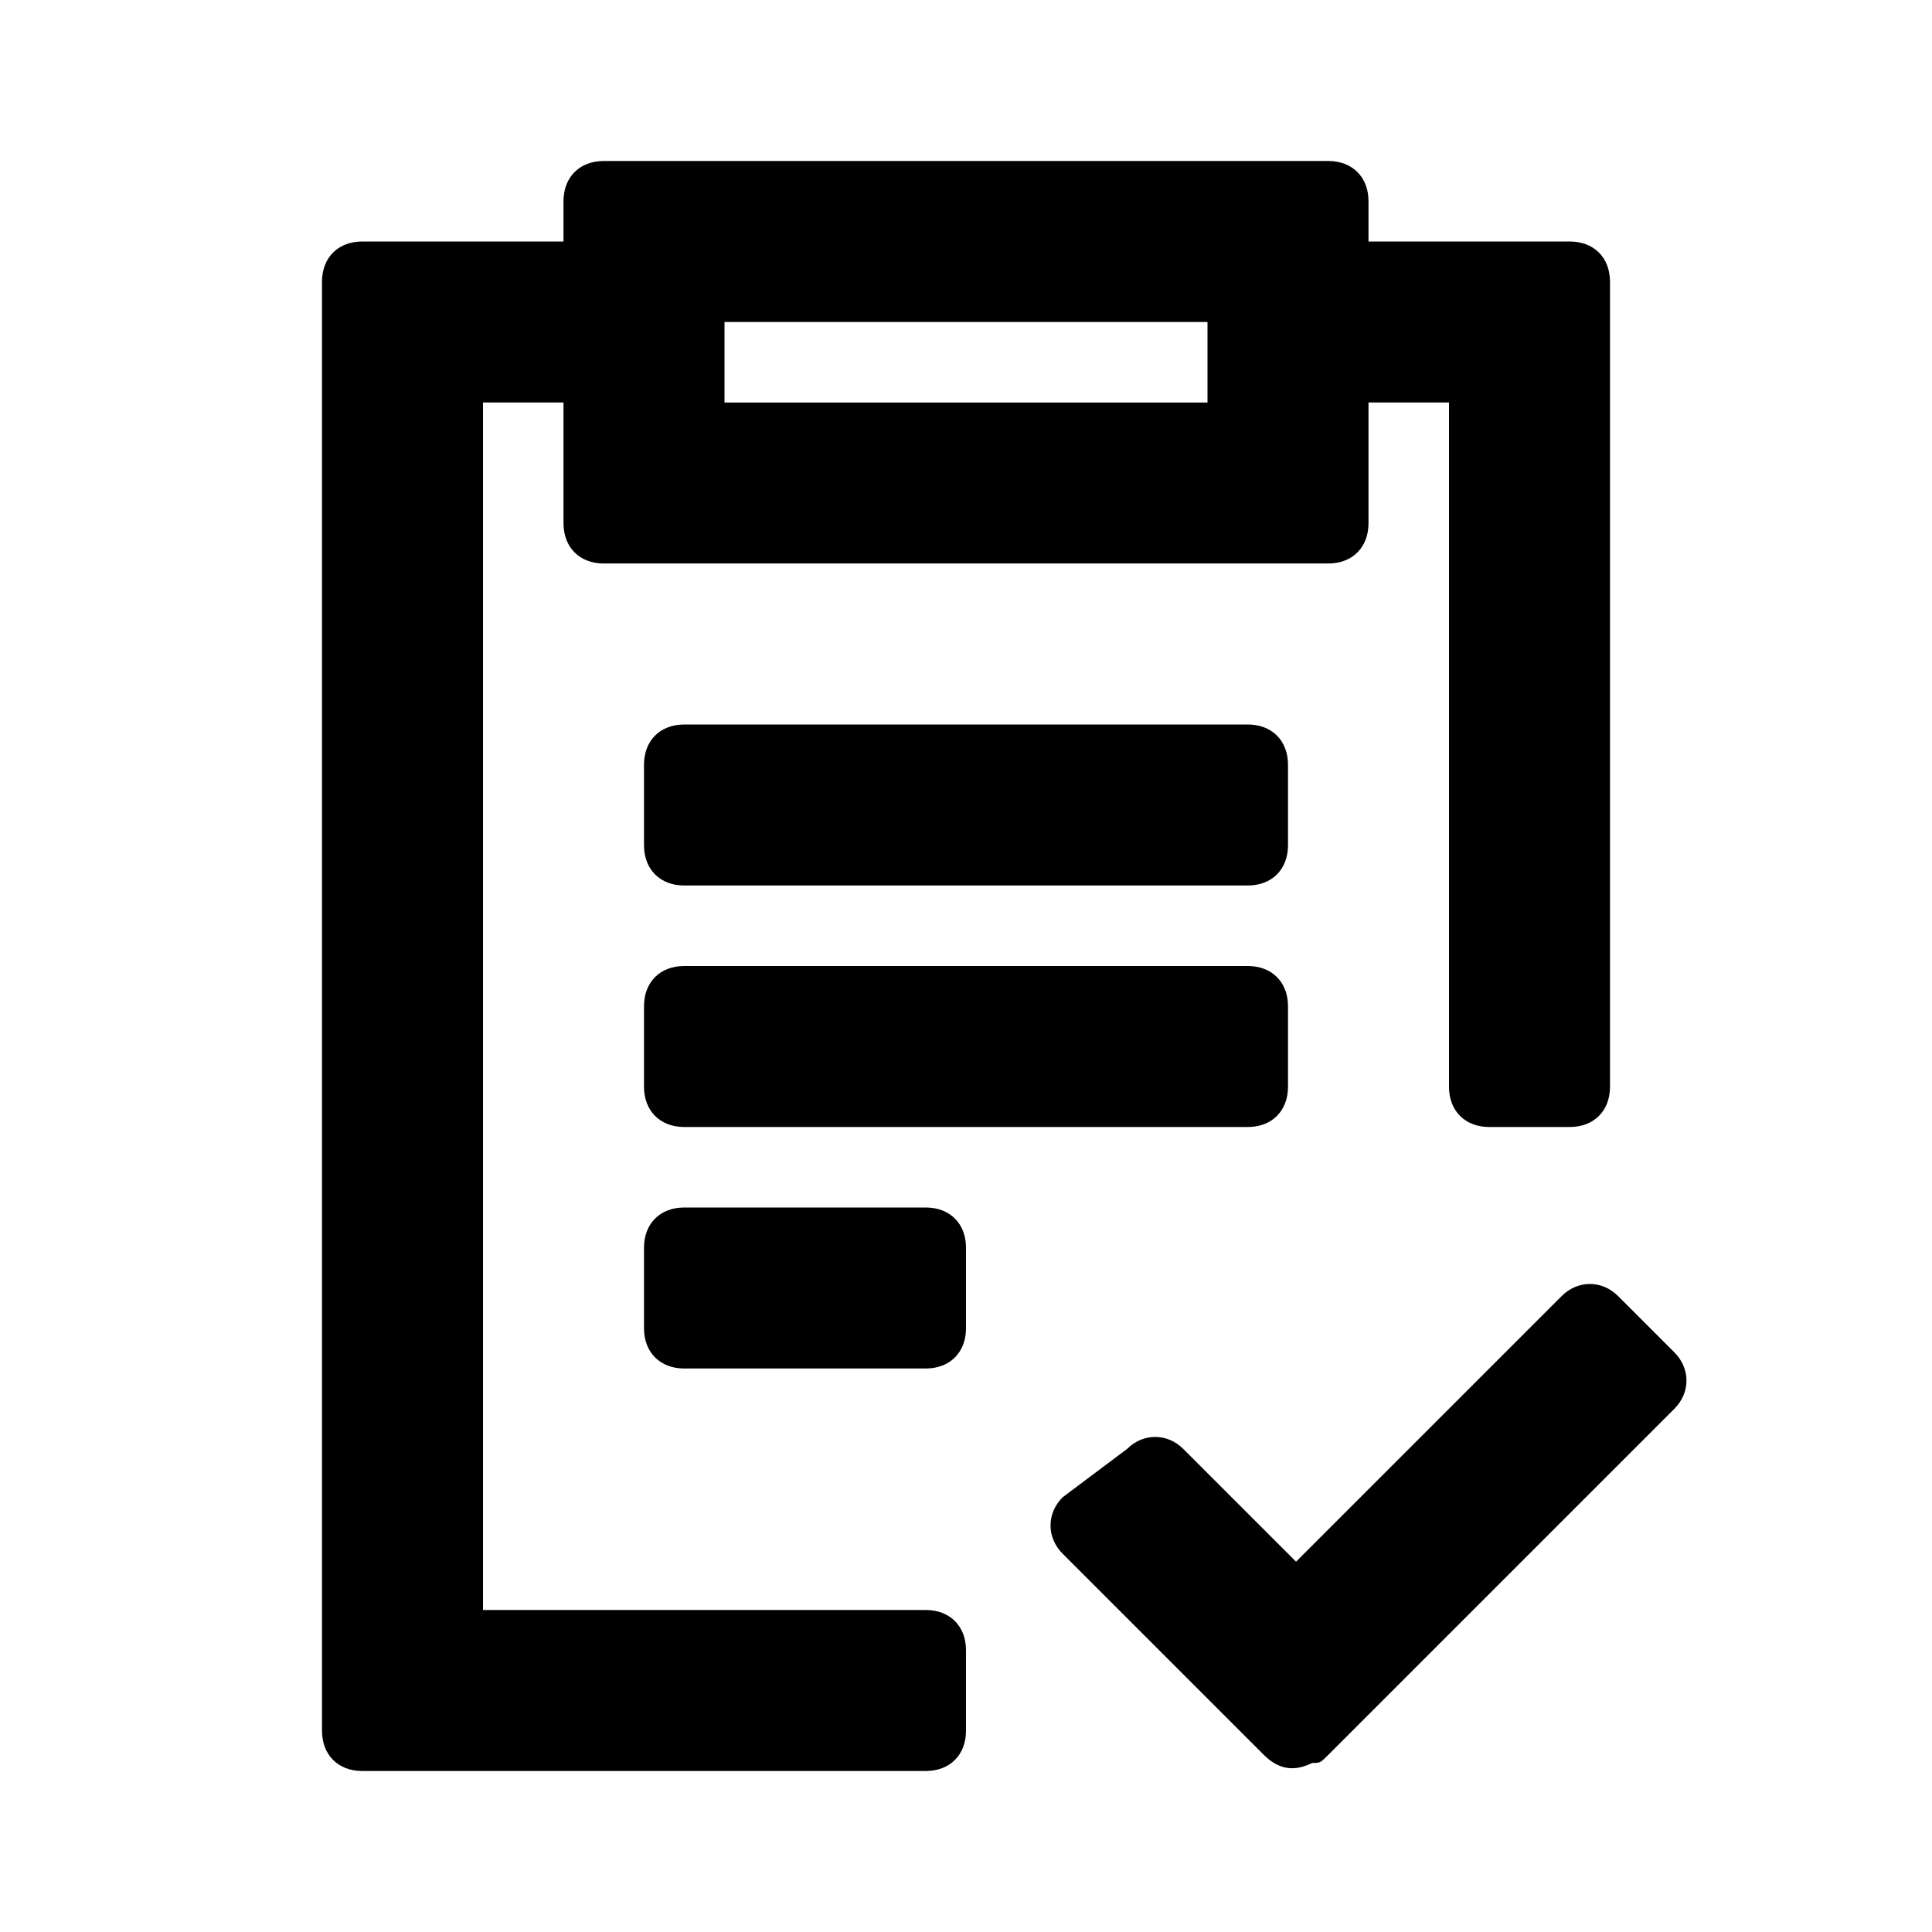
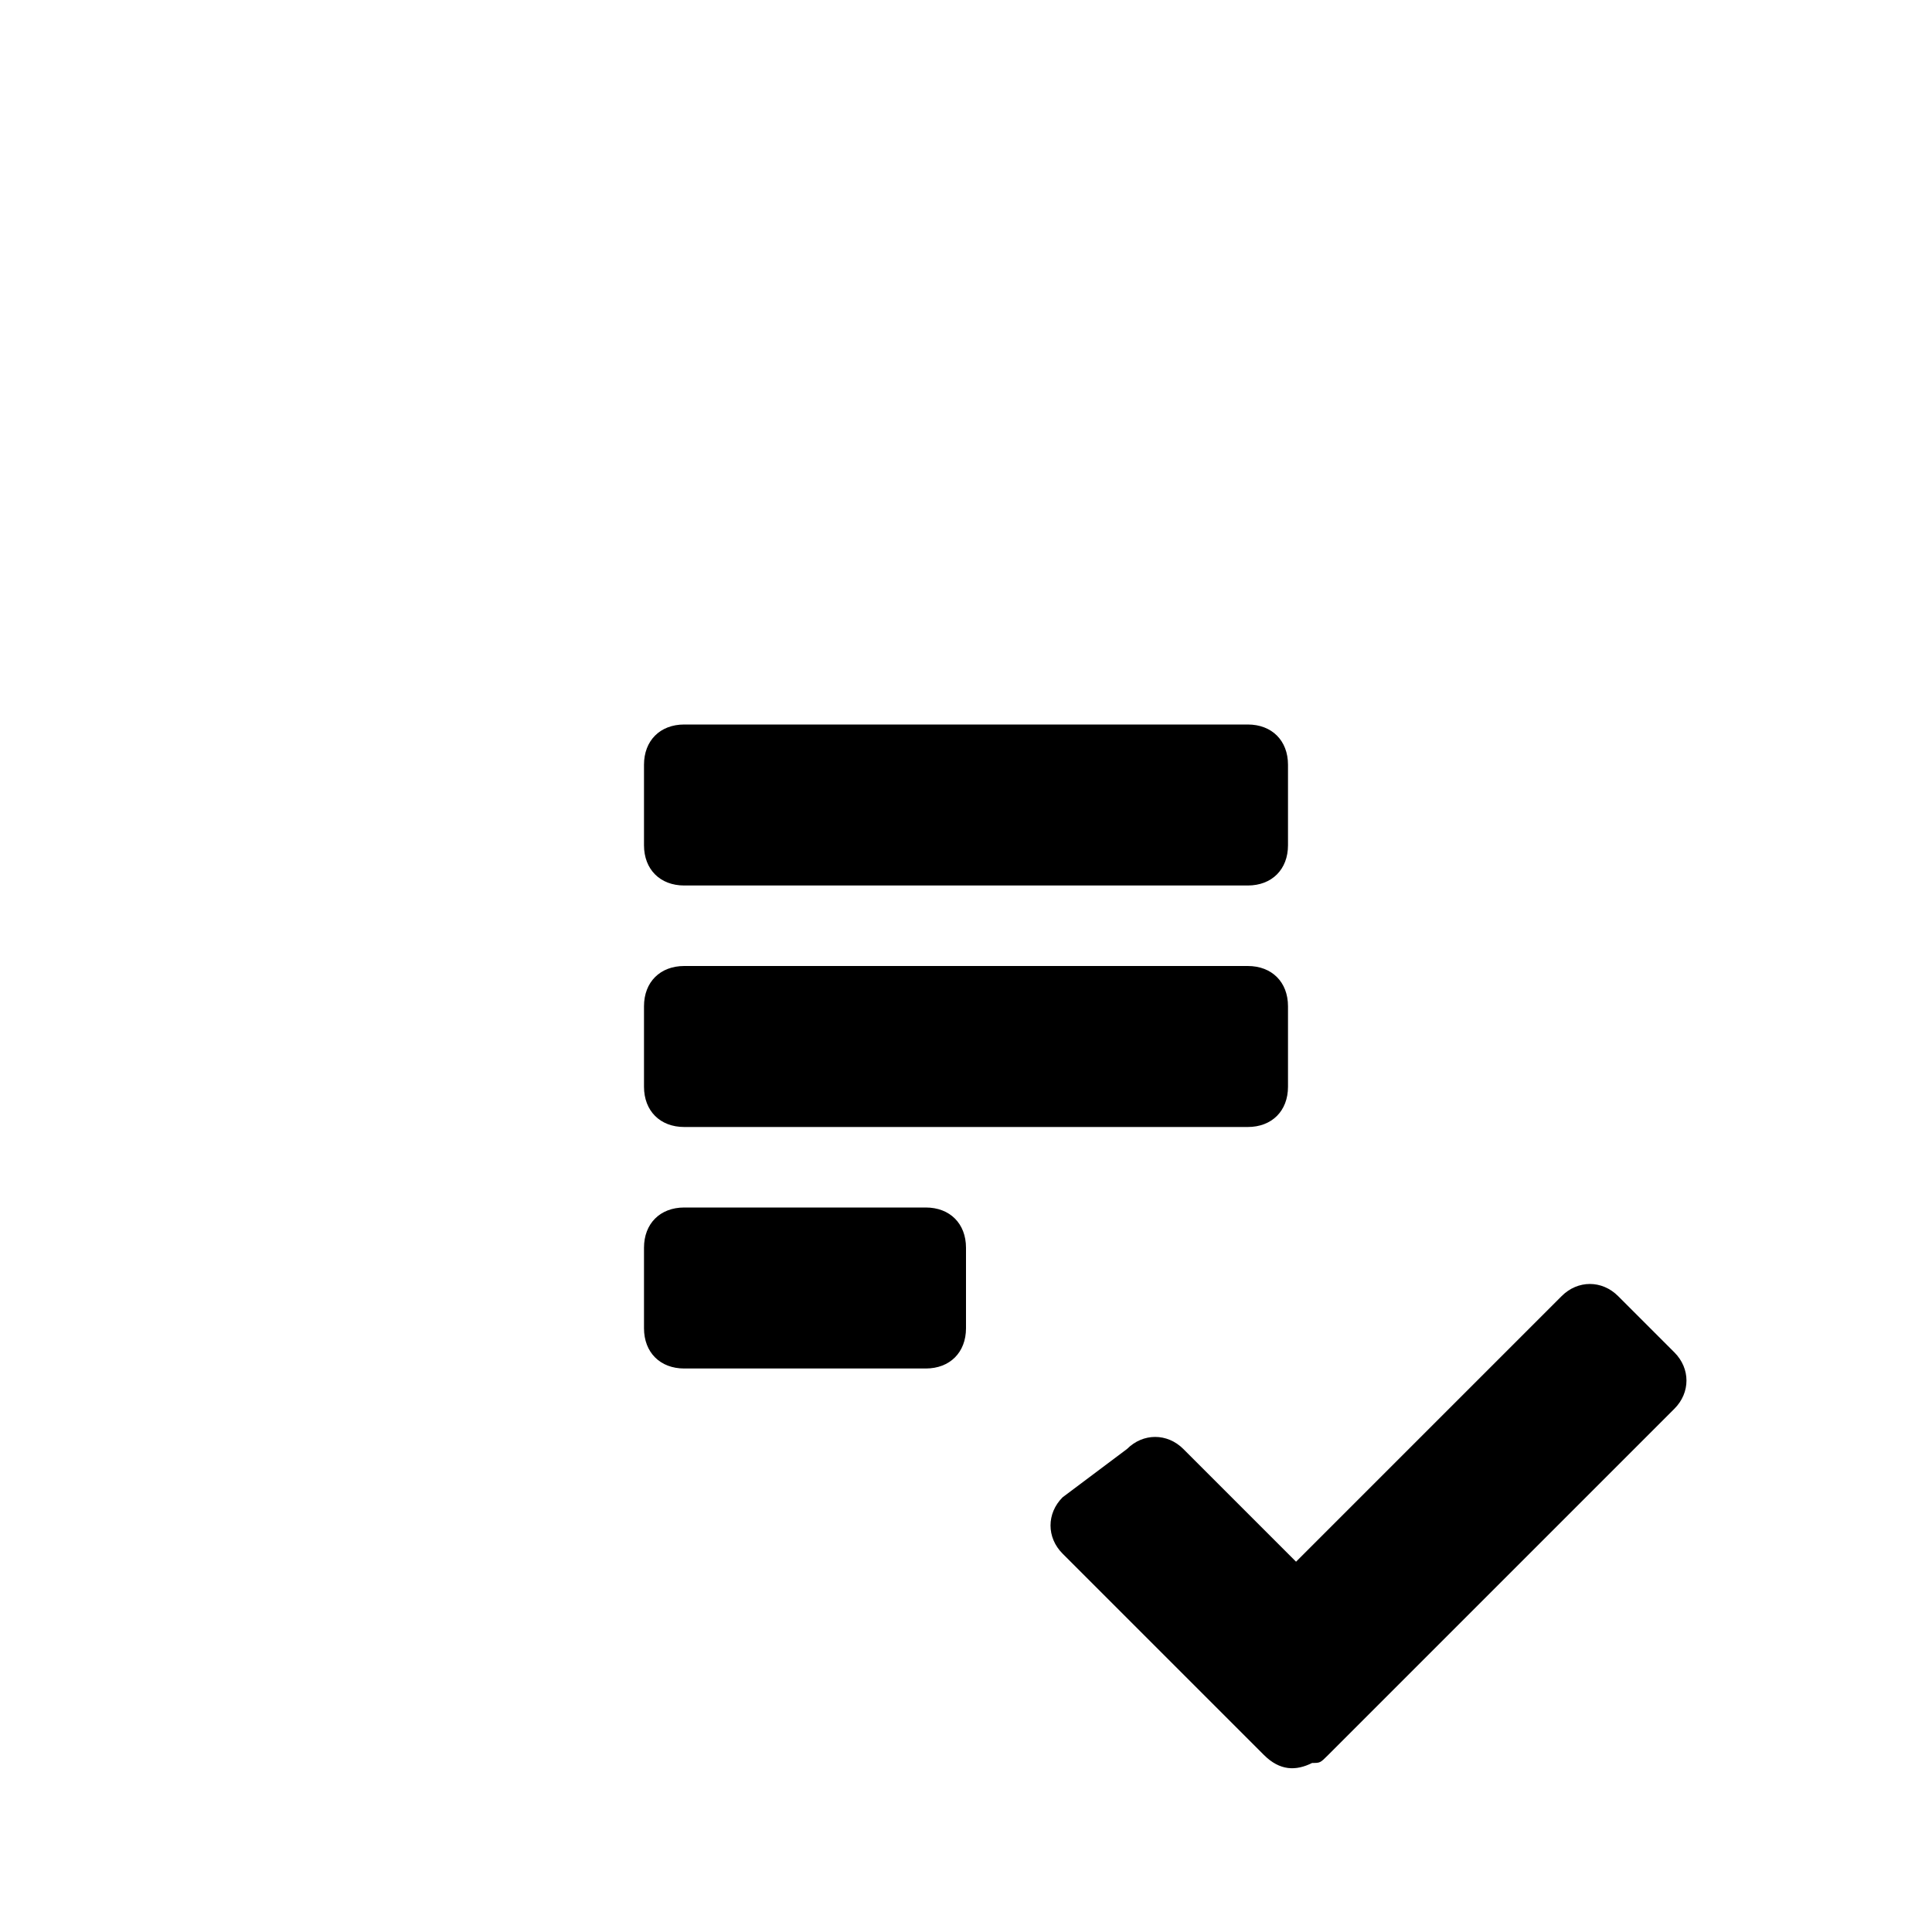
<svg xmlns="http://www.w3.org/2000/svg" width="24" height="24" class="wd-icon-clipboard-check wd-icon" focusable="false" role="presentation" viewBox="0 0 24 24">
  <g fill-rule="nonzero" class="wd-icon-container">
    <path d="M16.1 19.4l3.3-3.3c.2-.2.5-.2.7 0l.7.7c.2.2.2.5 0 .7l-4.3 4.3c-.1.1-.1.1-.2.1-.2.1-.4.1-.6-.1l-2.5-2.5c-.2-.2-.2-.5 0-.7l.8-.6c.2-.2.5-.2.7 0l1.4 1.4zM15.5 9c.3 0 .5.2.5.5v1c0 .3-.2.5-.5.5h-7c-.3 0-.5-.2-.5-.5v-1c0-.3.2-.5.5-.5h7zm-4 6c.3 0 .5.2.5.5v1c0 .3-.2.5-.5.5h-3c-.3 0-.5-.2-.5-.5v-1c0-.3.2-.5.5-.5h3zm4-3c.3 0 .5.2.5.5v1c0 .3-.2.5-.5.5h-7c-.3 0-.5-.2-.5-.5v-1c0-.3.2-.5.5-.5h7z" class="wd-icon-accent" />
-     <path d="M4.5 3H7v-.5c0-.3.2-.5.5-.5h9c.3 0 .5.2.5.5V3h2.5c.3 0 .5.2.5.5v10c0 .3-.2.5-.5.5h-1c-.3 0-.5-.2-.5-.5V5h-1v1.5c0 .3-.2.5-.5.5h-9c-.3 0-.5-.2-.5-.5V5H6v15h5.5c.3 0 .5.2.5.5v1c0 .3-.2.5-.5.5h-7c-.3 0-.5-.2-.5-.5v-18c0-.3.2-.5.5-.5zM9 4v1h6V4H9z" class="wd-icon-fill" />
  </g>
</svg>